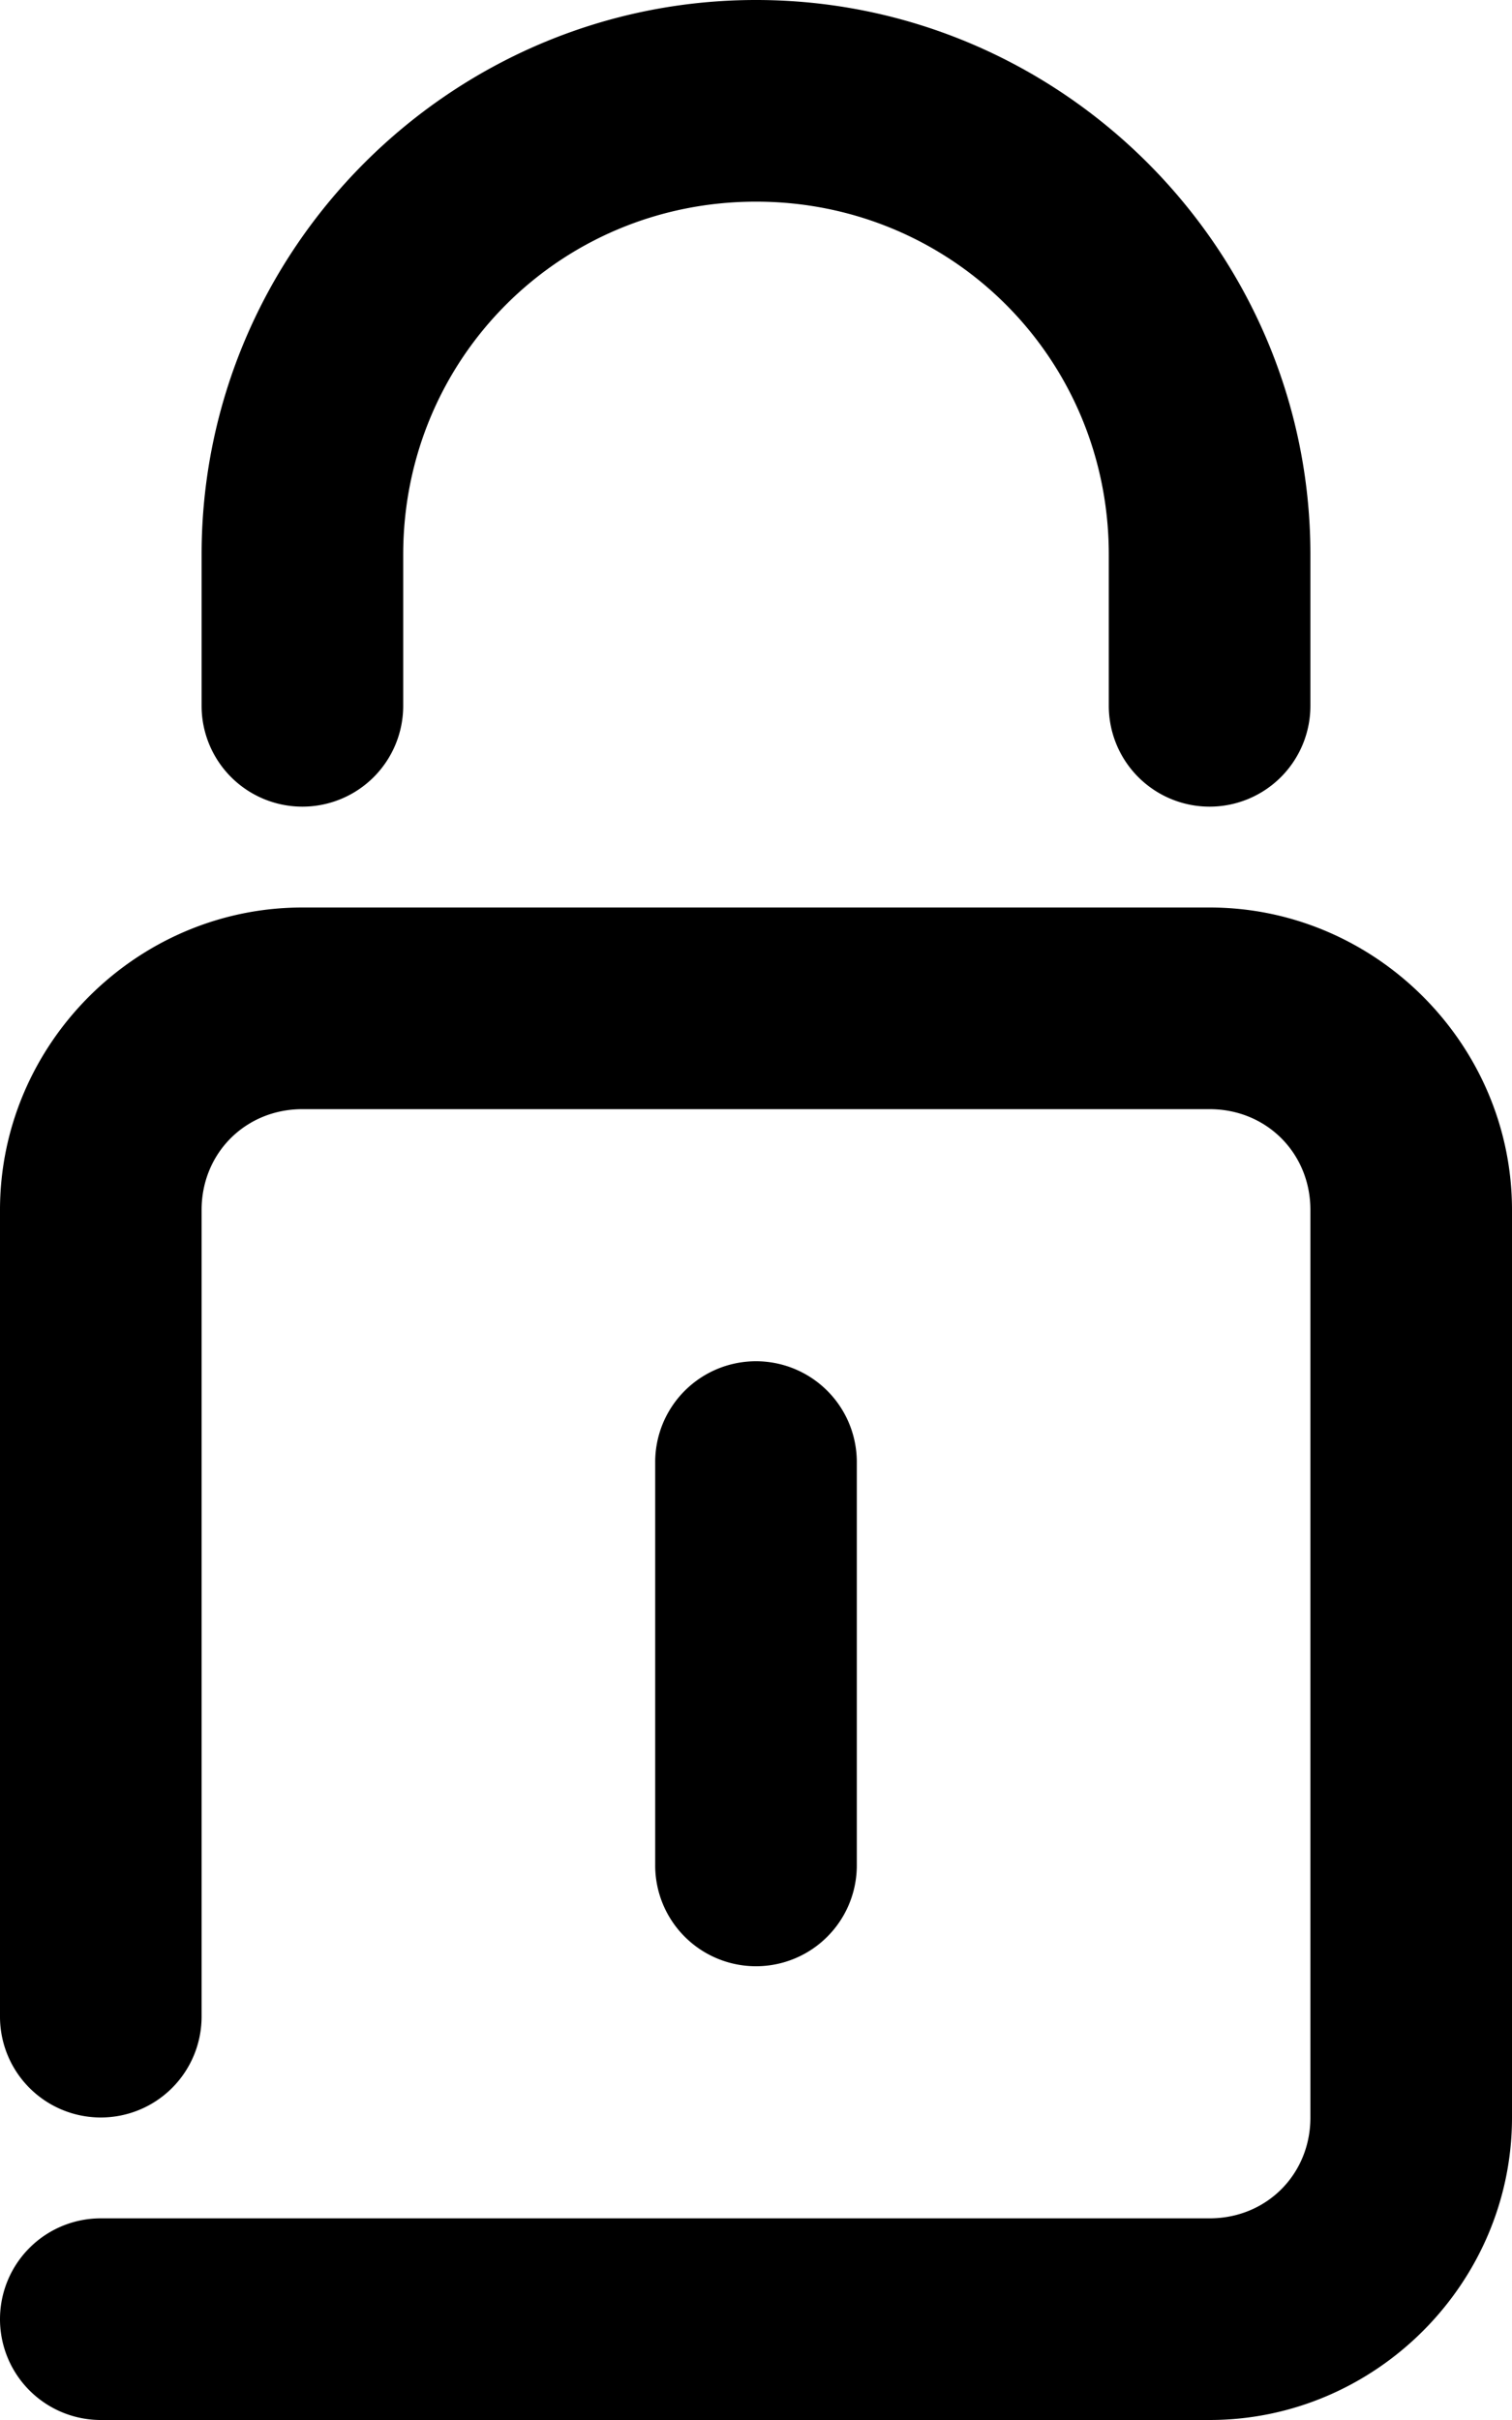
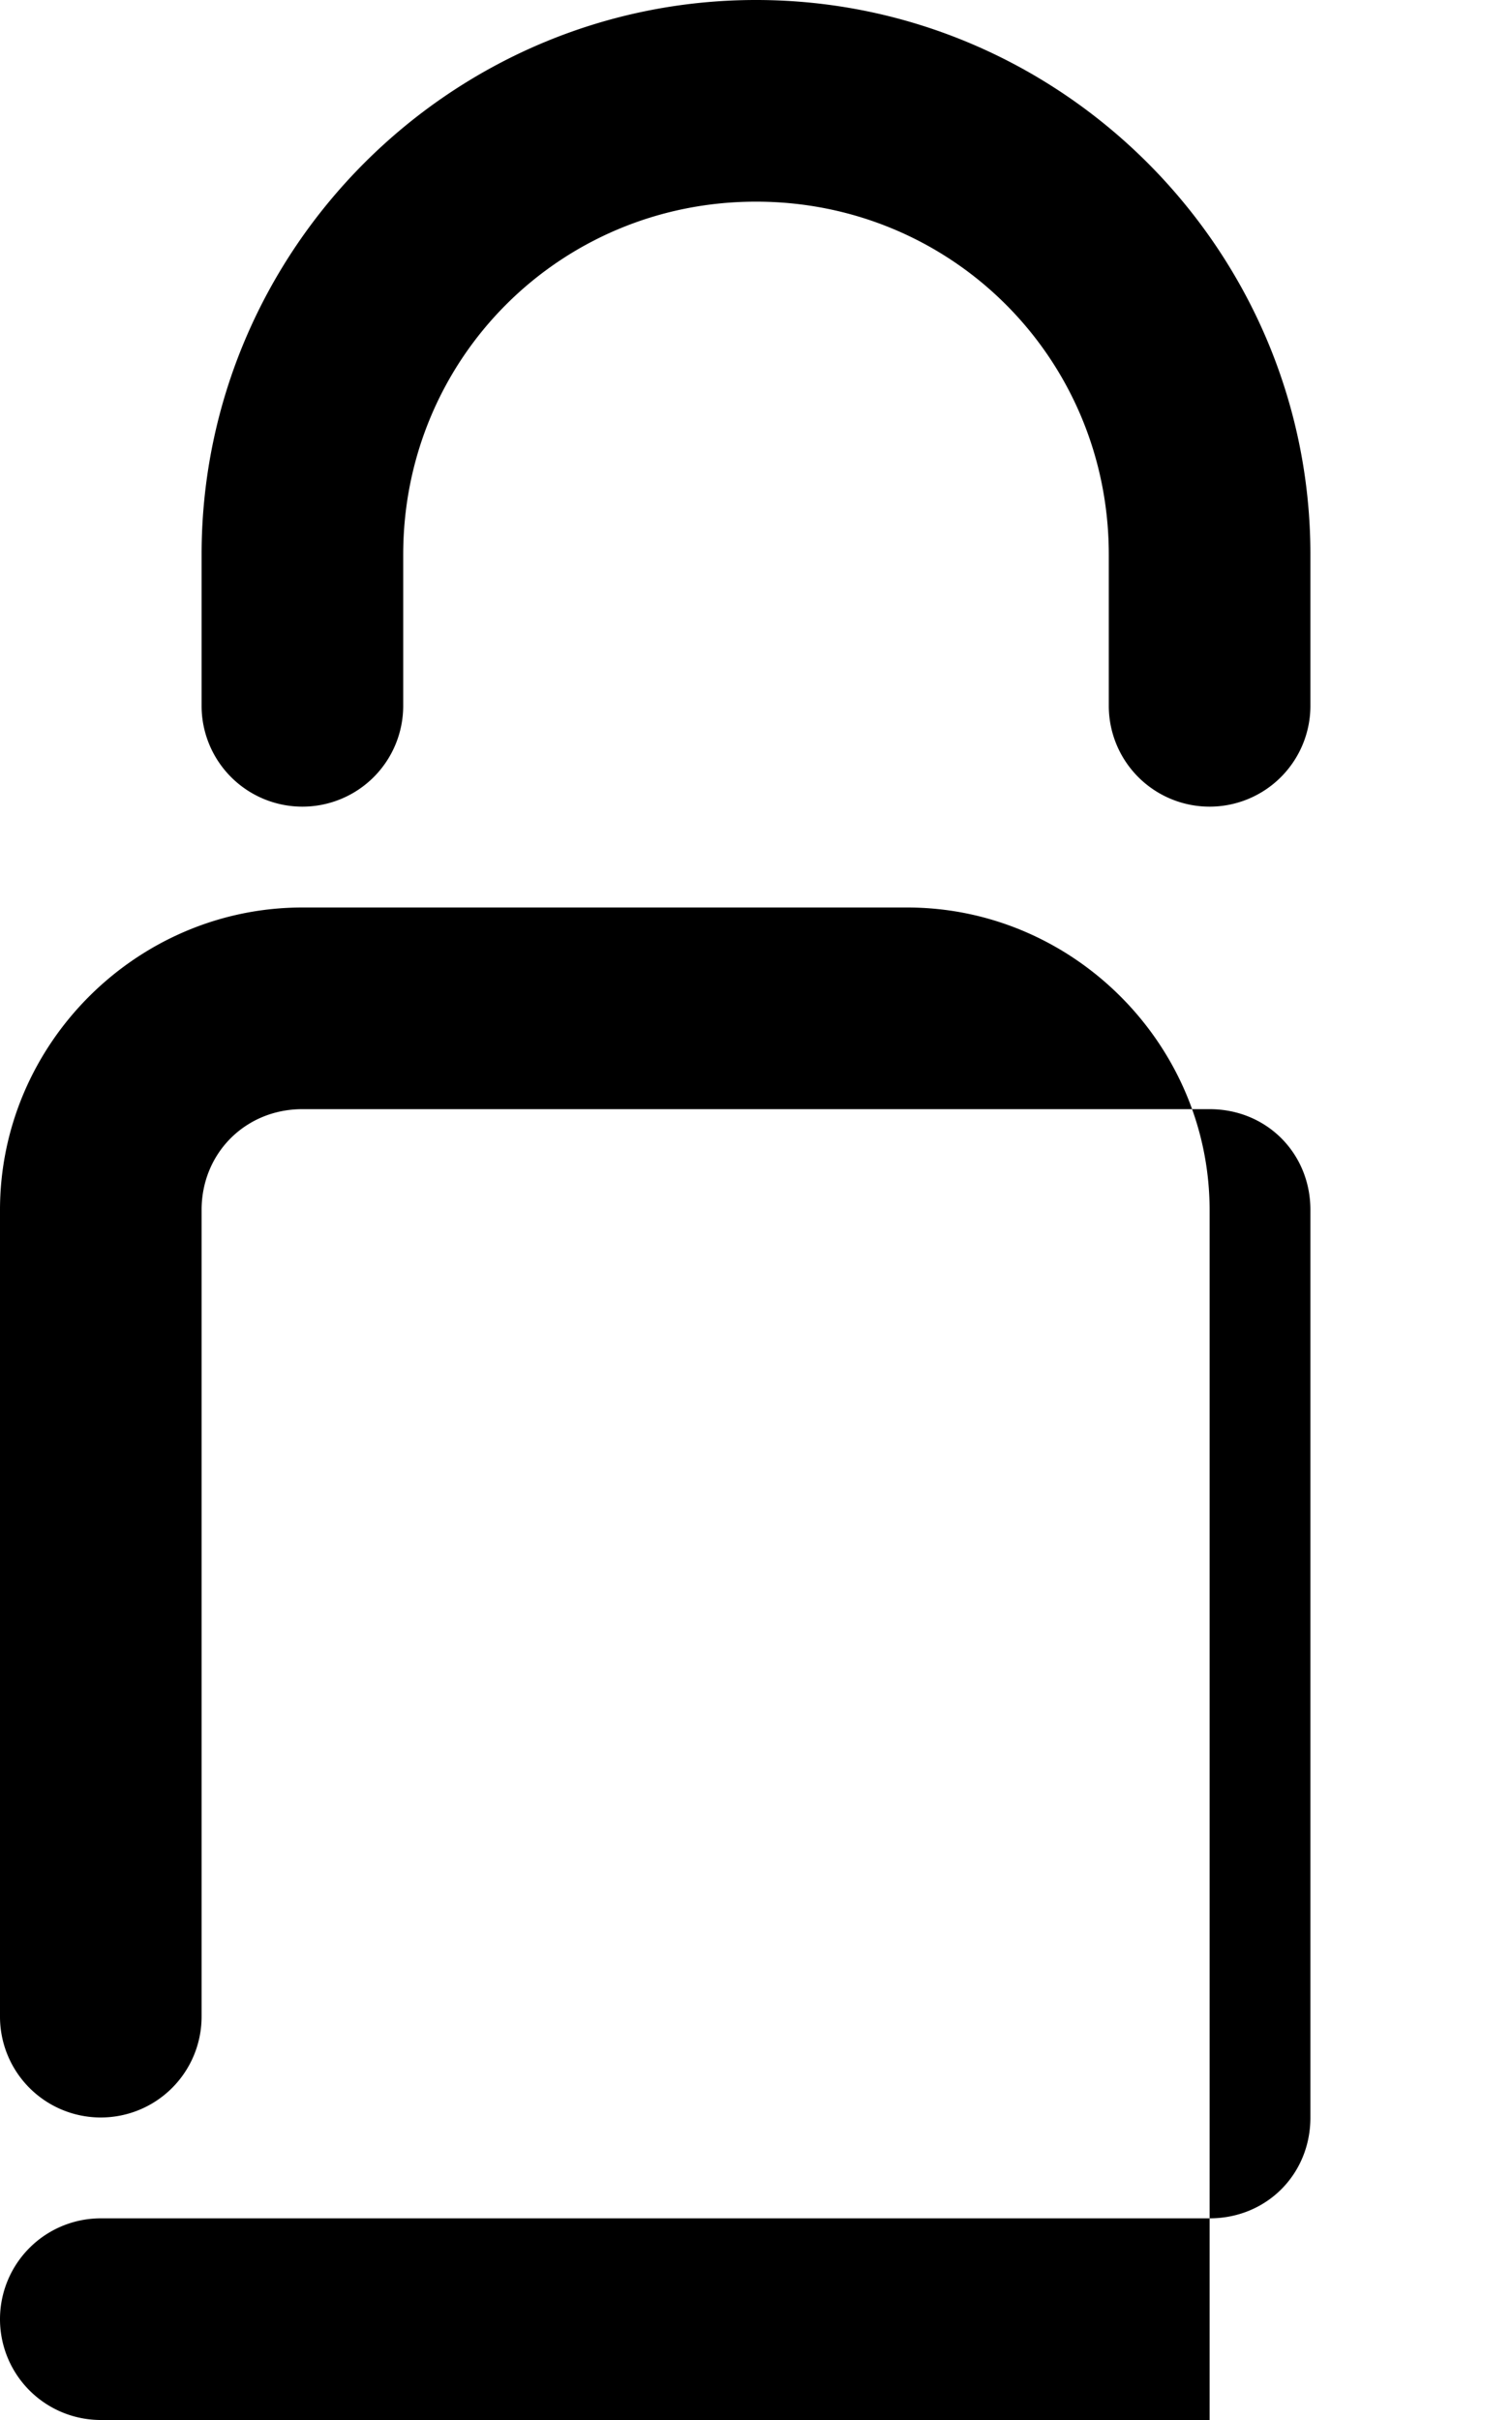
<svg xmlns="http://www.w3.org/2000/svg" xmlns:ns1="http://www.inkscape.org/namespaces/inkscape" xmlns:ns2="http://sodipodi.sourceforge.net/DTD/sodipodi-0.dtd" width="375" height="600" viewBox="0 0 375 600" version="1.1" id="svg1" ns1:version="1.4 (e7c3feb100, 2024-10-09)" ns2:docname="lock.svg">
  <ns2:namedview id="namedview" pagecolor="#ffffff" bordercolor="#000000" borderopacity="1" ns1:showpageshadow="0" ns1:pageopacity="0" ns1:pagecheckerboard="0" ns1:deskcolor="#5f5f5f" ns1:document-units="px" ns1:zoom="1.0652519" ns1:cx="109.3638" ns1:cy="310.72463" ns1:window-width="1280" ns1:window-height="1440" ns1:window-x="0" ns1:window-y="0" ns1:window-maximized="0" ns1:current-layer="layer" showgrid="true" showguides="true">
    <ns1:grid id="grid" units="px" originx="0" originy="100" spacingx="25" spacingy="25" empcolor="#0099e5" empopacity="0.302" color="#0099e5" opacity="0.149" empspacing="4" enabled="true" visible="true" />
    <ns2:guide position="6.615,-1.9073486e-06" orientation="1,0" id="guide4" ns1:locked="false" />
    <ns2:guide position="19.844,13.229" orientation="0,-1" id="guide7" ns1:locked="false" />
  </ns2:namedview>
  <defs id="defs" />
  <g ns1:label="Layer" ns1:groupmode="layer" id="layer">
-     <path style="stroke-width:3.78;stroke-linecap:round" d="M 75,225 C 33.875,225 0,258.875 0,300 V 499.998 A 25,25 0 0 0 25.002,525 25,25 0 0 0 49.998,499.998 V 300 c 0,-14.103 10.899,-25.002 25.002,-25.002 H 300 c 14.103,0 25.002,10.899 25.002,25.002 v 225 c 0,14.103 -10.899,25.002 -25.002,25.002 H 25.002 A 25,25 0 0 0 0,574.998 25,25 0 0 0 25.002,600 H 300 c 41.125,0 75,-33.875 75,-75 V 300 c 0,-41.125 -33.875,-75 -75,-75 z" id="path49" />
+     <path style="stroke-width:3.78;stroke-linecap:round" d="M 75,225 C 33.875,225 0,258.875 0,300 V 499.998 A 25,25 0 0 0 25.002,525 25,25 0 0 0 49.998,499.998 V 300 c 0,-14.103 10.899,-25.002 25.002,-25.002 H 300 c 14.103,0 25.002,10.899 25.002,25.002 v 225 c 0,14.103 -10.899,25.002 -25.002,25.002 H 25.002 A 25,25 0 0 0 0,574.998 25,25 0 0 0 25.002,600 H 300 V 300 c 0,-41.125 -33.875,-75 -75,-75 z" id="path49" />
    <path style="stroke-width:3.78;stroke-linecap:round;paint-order:markers fill stroke" d="M 187.5,0 C 111.857,0 49.998,61.859 49.998,137.502 v 37.5 a 25,25 0 0 0 25.002,24.995 25,25 0 0 0 25.002,-24.995 v -37.5 c 0,-48.621 38.877,-87.505 87.498,-87.505 48.621,0 87.498,38.884 87.498,87.505 v 37.5 a 25,25 0 0 0 25.002,24.995 25,25 0 0 0 25.002,-24.995 v -37.5 C 325.002,61.859 263.143,0 187.5,0 Z" id="path1" />
-     <path style="stroke-width:3.78;stroke-linecap:round;paint-order:markers fill stroke" d="m 187.5,337.5 a 25,25 0 0 0 -25.002,25.002 v 99.995 a 25,25 0 0 0 25.002,25.002 25,25 0 0 0 25.002,-25.002 V 362.502 A 25,25 0 0 0 187.5,337.5 Z" id="path1-6" />
  </g>
</svg>